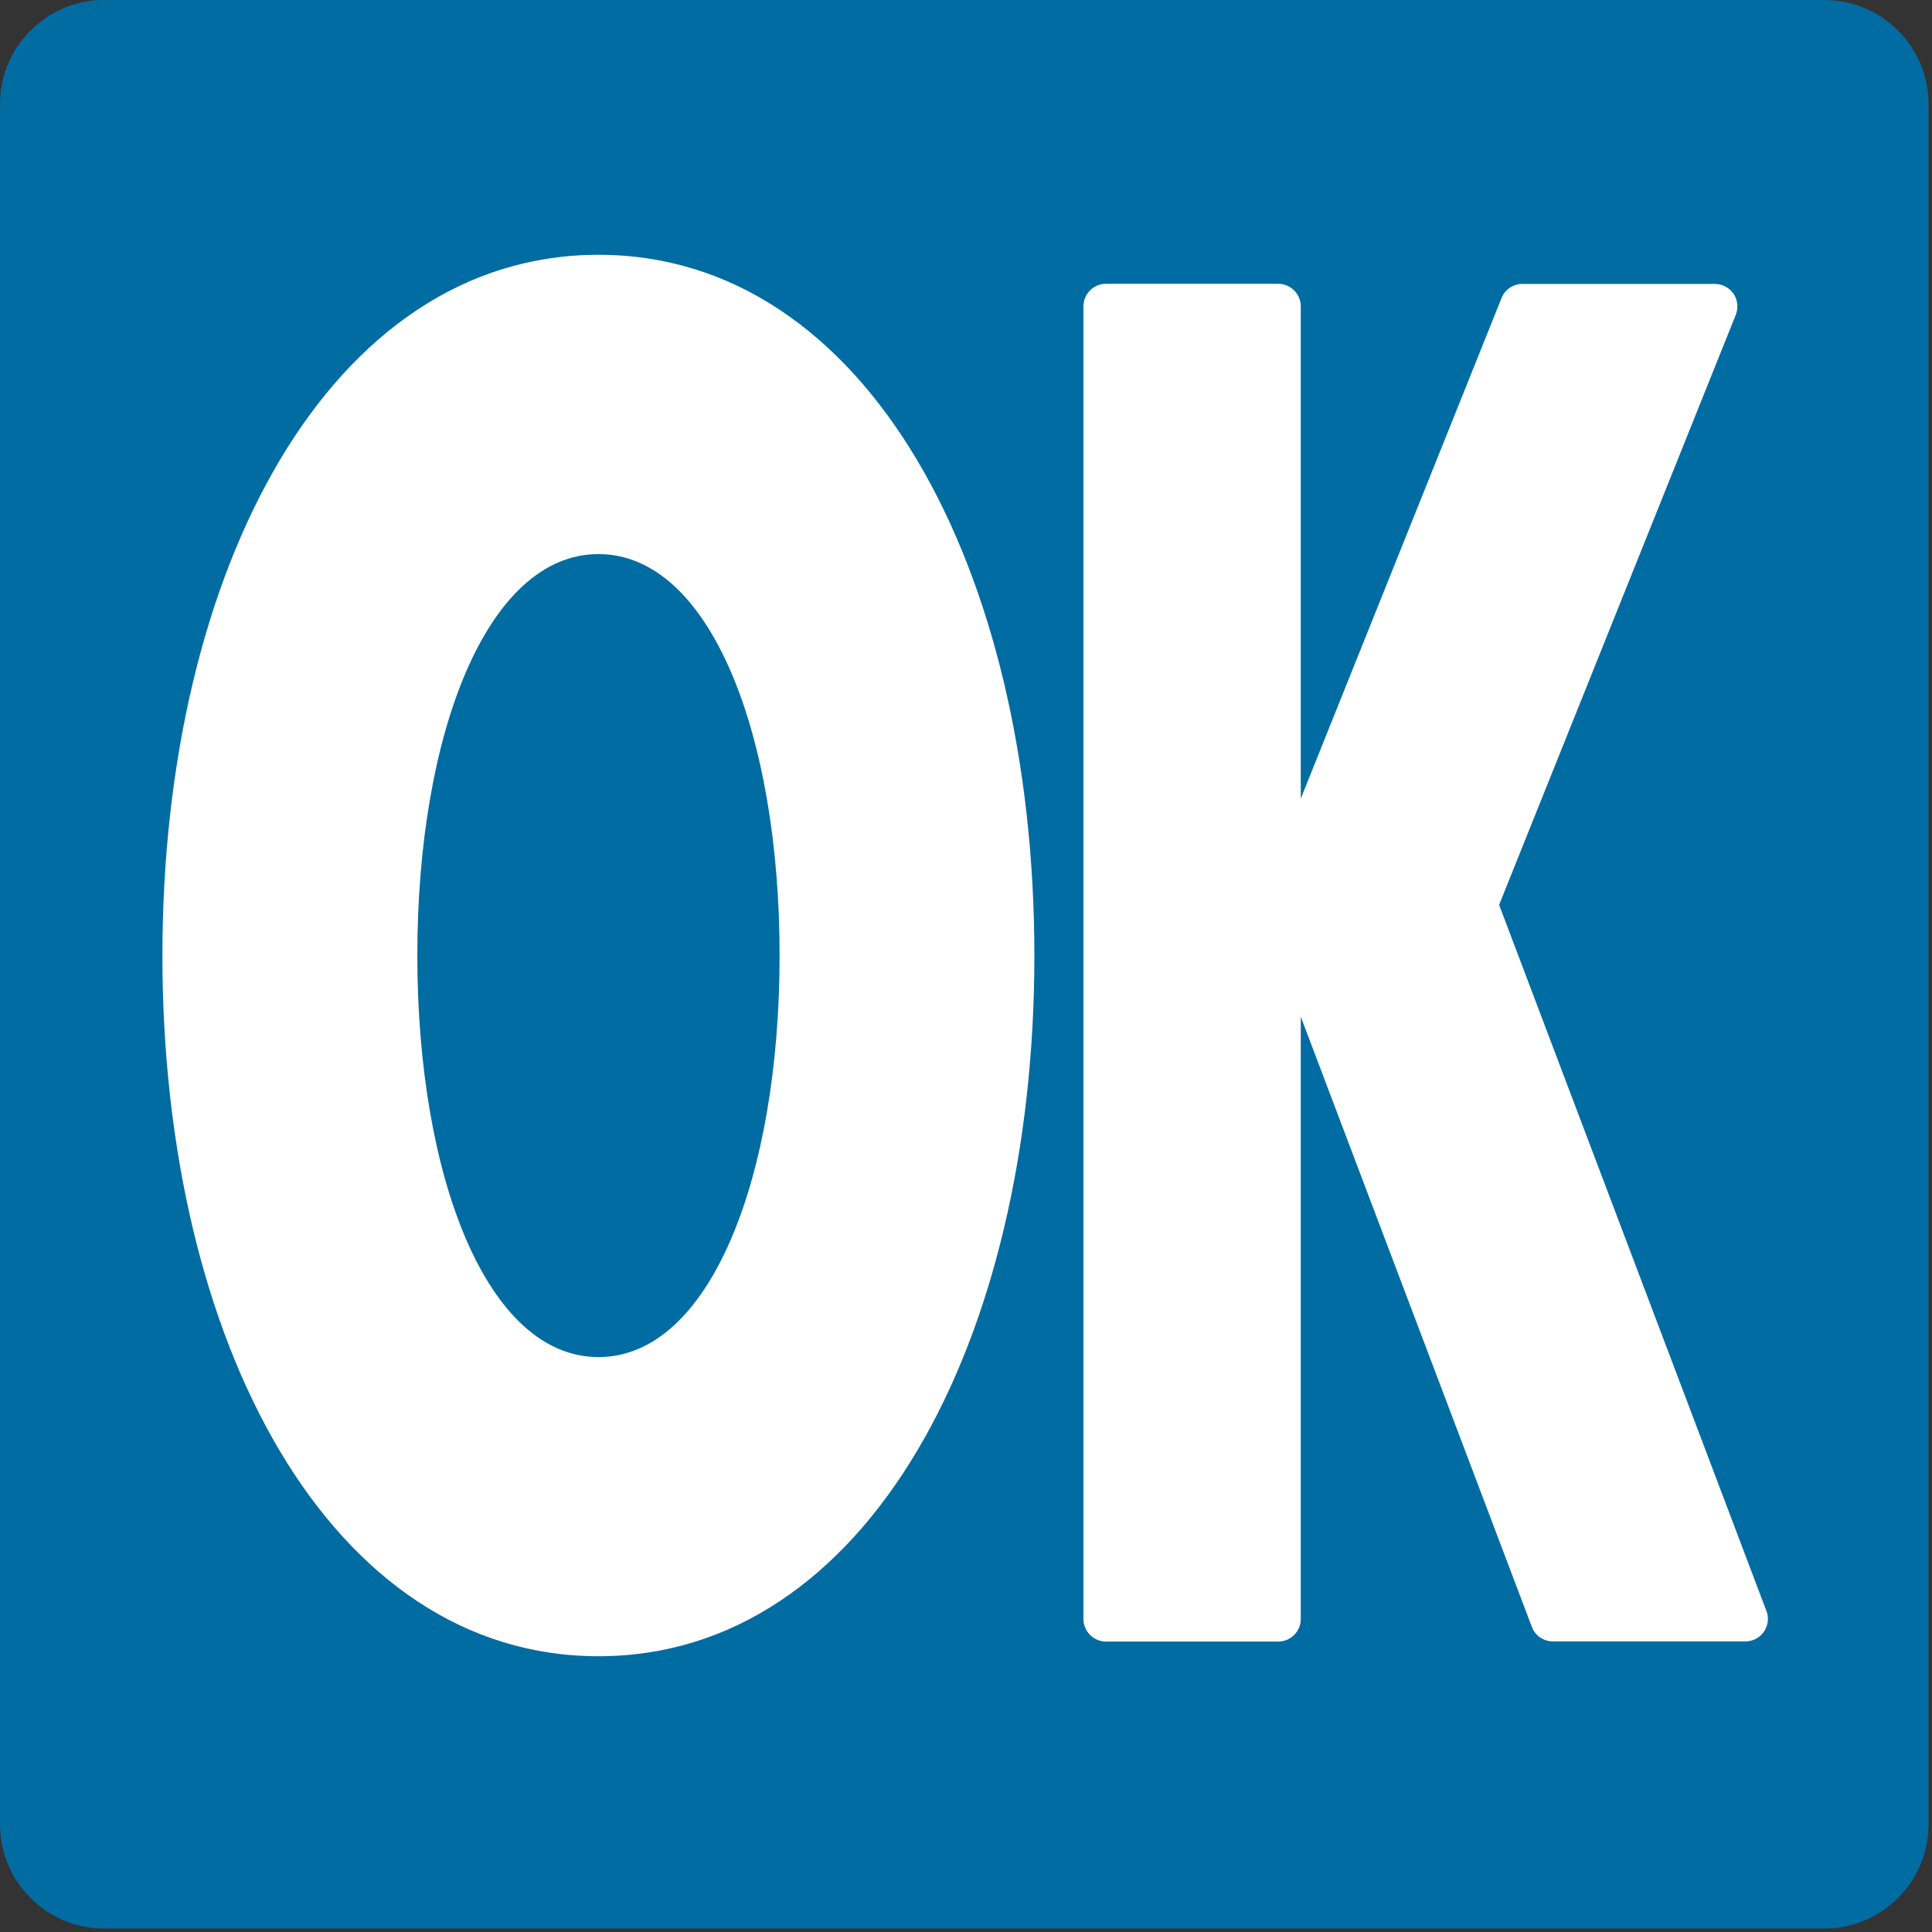
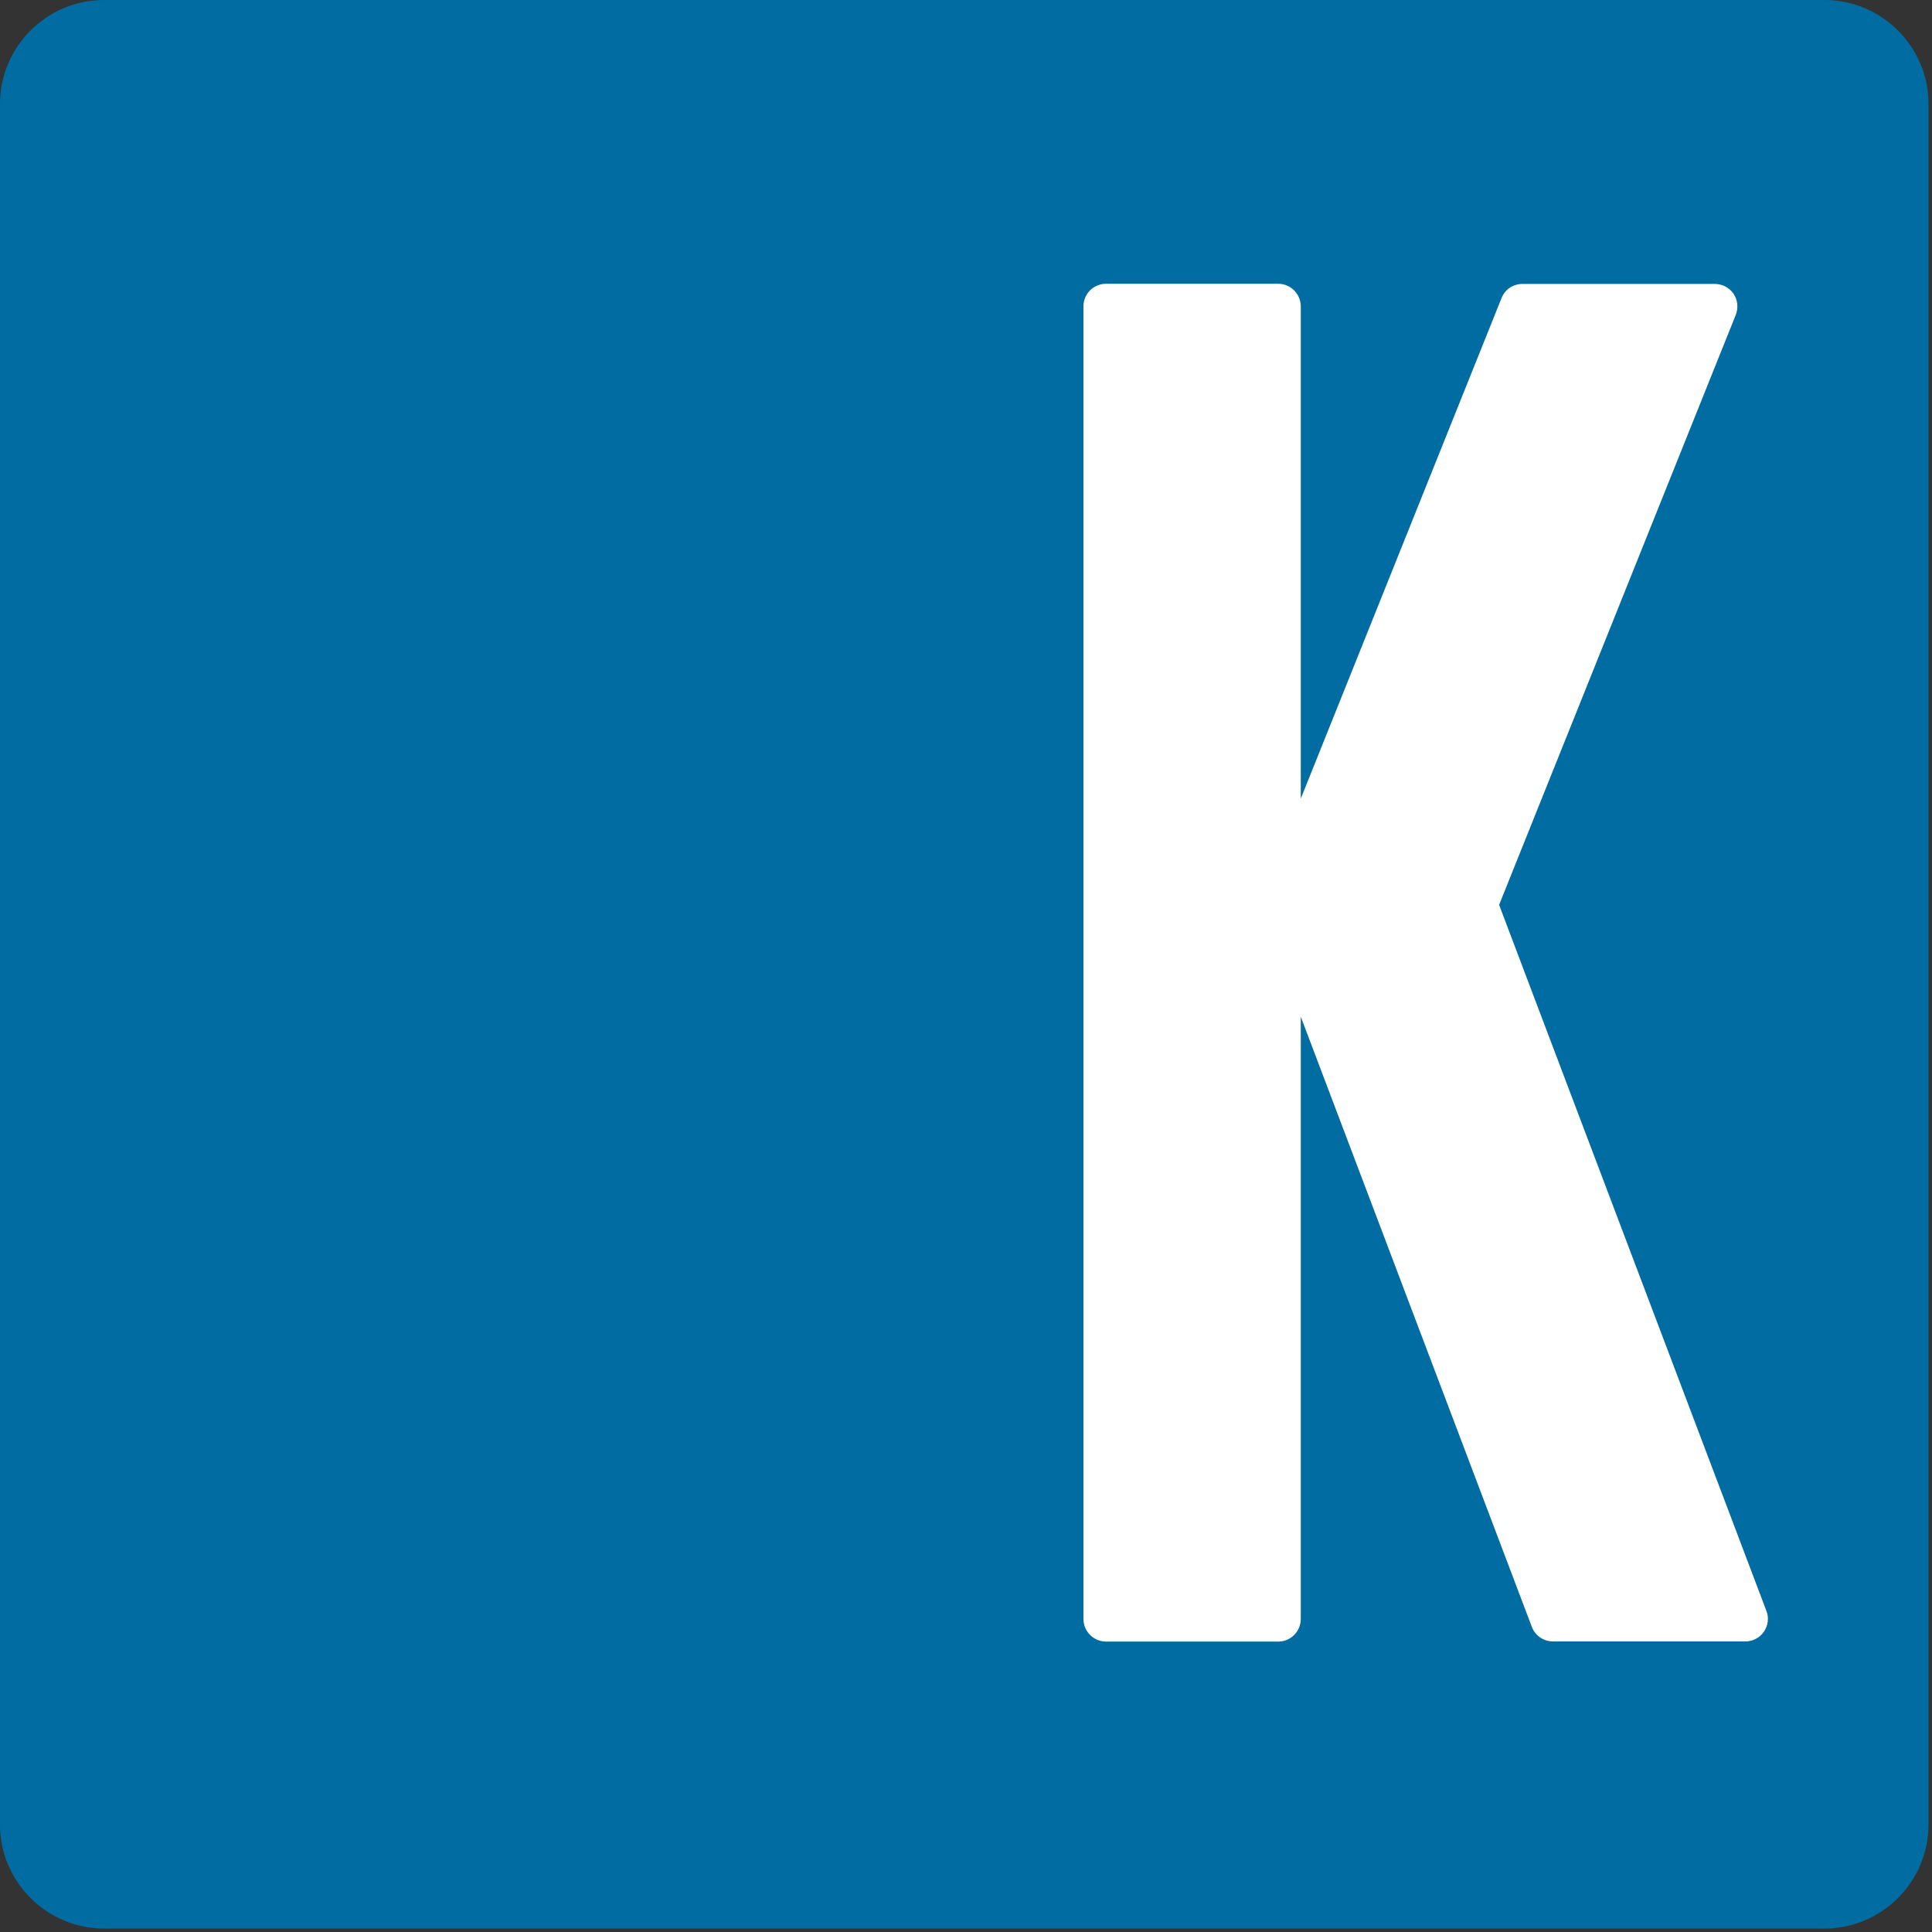
<svg xmlns="http://www.w3.org/2000/svg" version="1.1" id="レイヤー_1" x="0px" y="0px" width="128px" height="128px" viewBox="0 0 128 128" enable-background="new 0 0 128 128" xml:space="preserve">
  <rect x="0" y="0" width="128" height="128" fill="#333333" stroke="none" />
  <g>
    <g>
      <g>
        <path fill="#006CA2" d="M120.88,0H6.88C3.1,0,0,3.1,0,6.88v114.01c0,3.78,3.1,6.88,6.88,6.88h114.01c3.78,0,6.88-3.1,6.88-6.88     V6.88C127.77,3.1,124.67,0,120.88,0z" />
      </g>
    </g>
    <g>
      <path fill="#FFFFFF" d="M99.32,59.95L115,20.86c0.18-0.46,0.13-0.99-0.15-1.4c-0.28-0.41-0.75-0.65-1.25-0.65h-12.73    c-0.62,0-1.17,0.37-1.39,0.94L86.18,52.91V20.3c0-0.82-0.67-1.5-1.5-1.5h-11.4c-0.83,0-1.5,0.67-1.5,1.5v86.96    c0,0.82,0.67,1.5,1.5,1.5h11.4c0.83,0,1.5-0.67,1.5-1.5v-39.9l15.31,40.43c0.22,0.58,0.78,0.96,1.41,0.96h12.73    c0.49,0,0.95-0.24,1.23-0.64c0.28-0.41,0.35-0.93,0.17-1.38L99.32,59.95z" />
-       <path fill="#FFFFFF" d="M39.65,16.88c-17.77,0-28.89,20.79-28.89,46.43s11.12,46.42,28.89,46.42c17.77,0,28.88-20.78,28.88-46.42    S57.43,16.88,39.65,16.88z M39.65,89.91c-7.38,0-12-11.92-12-26.61c0-14.69,4.62-26.59,12-26.59c7.39,0,12,11.91,12,26.59    C51.65,78,47.04,89.91,39.65,89.91z" />
    </g>
  </g>
</svg>